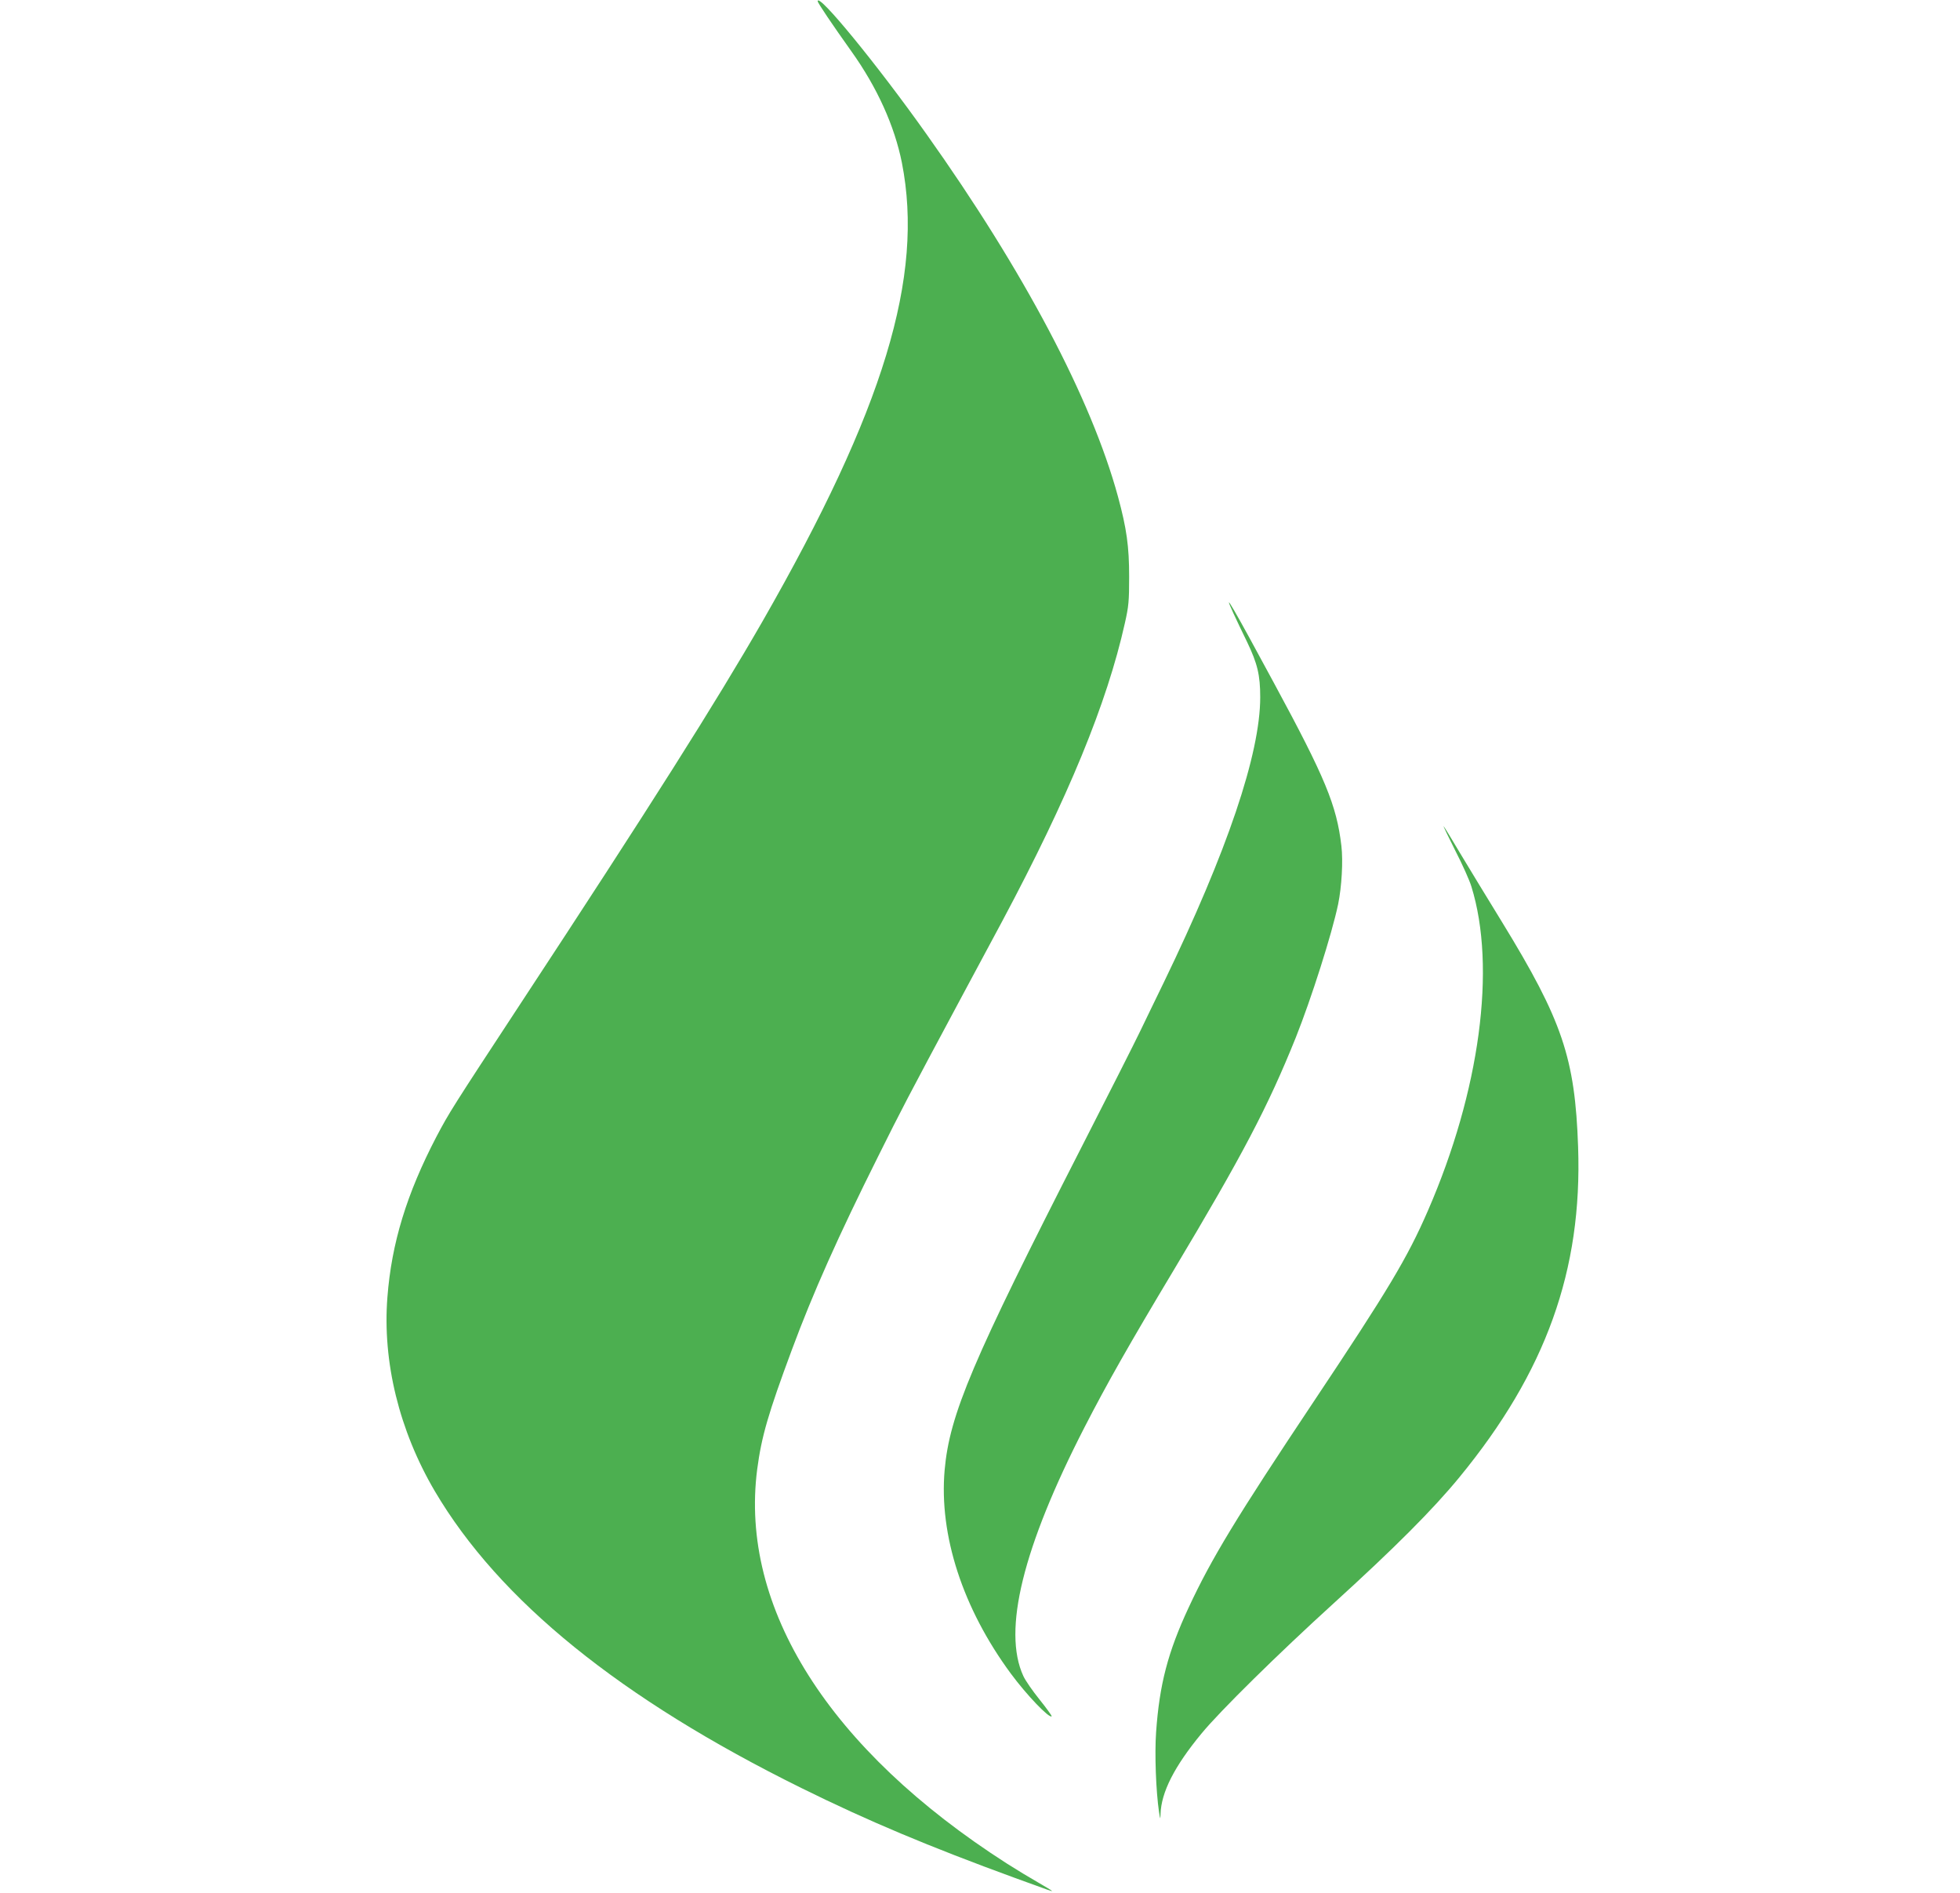
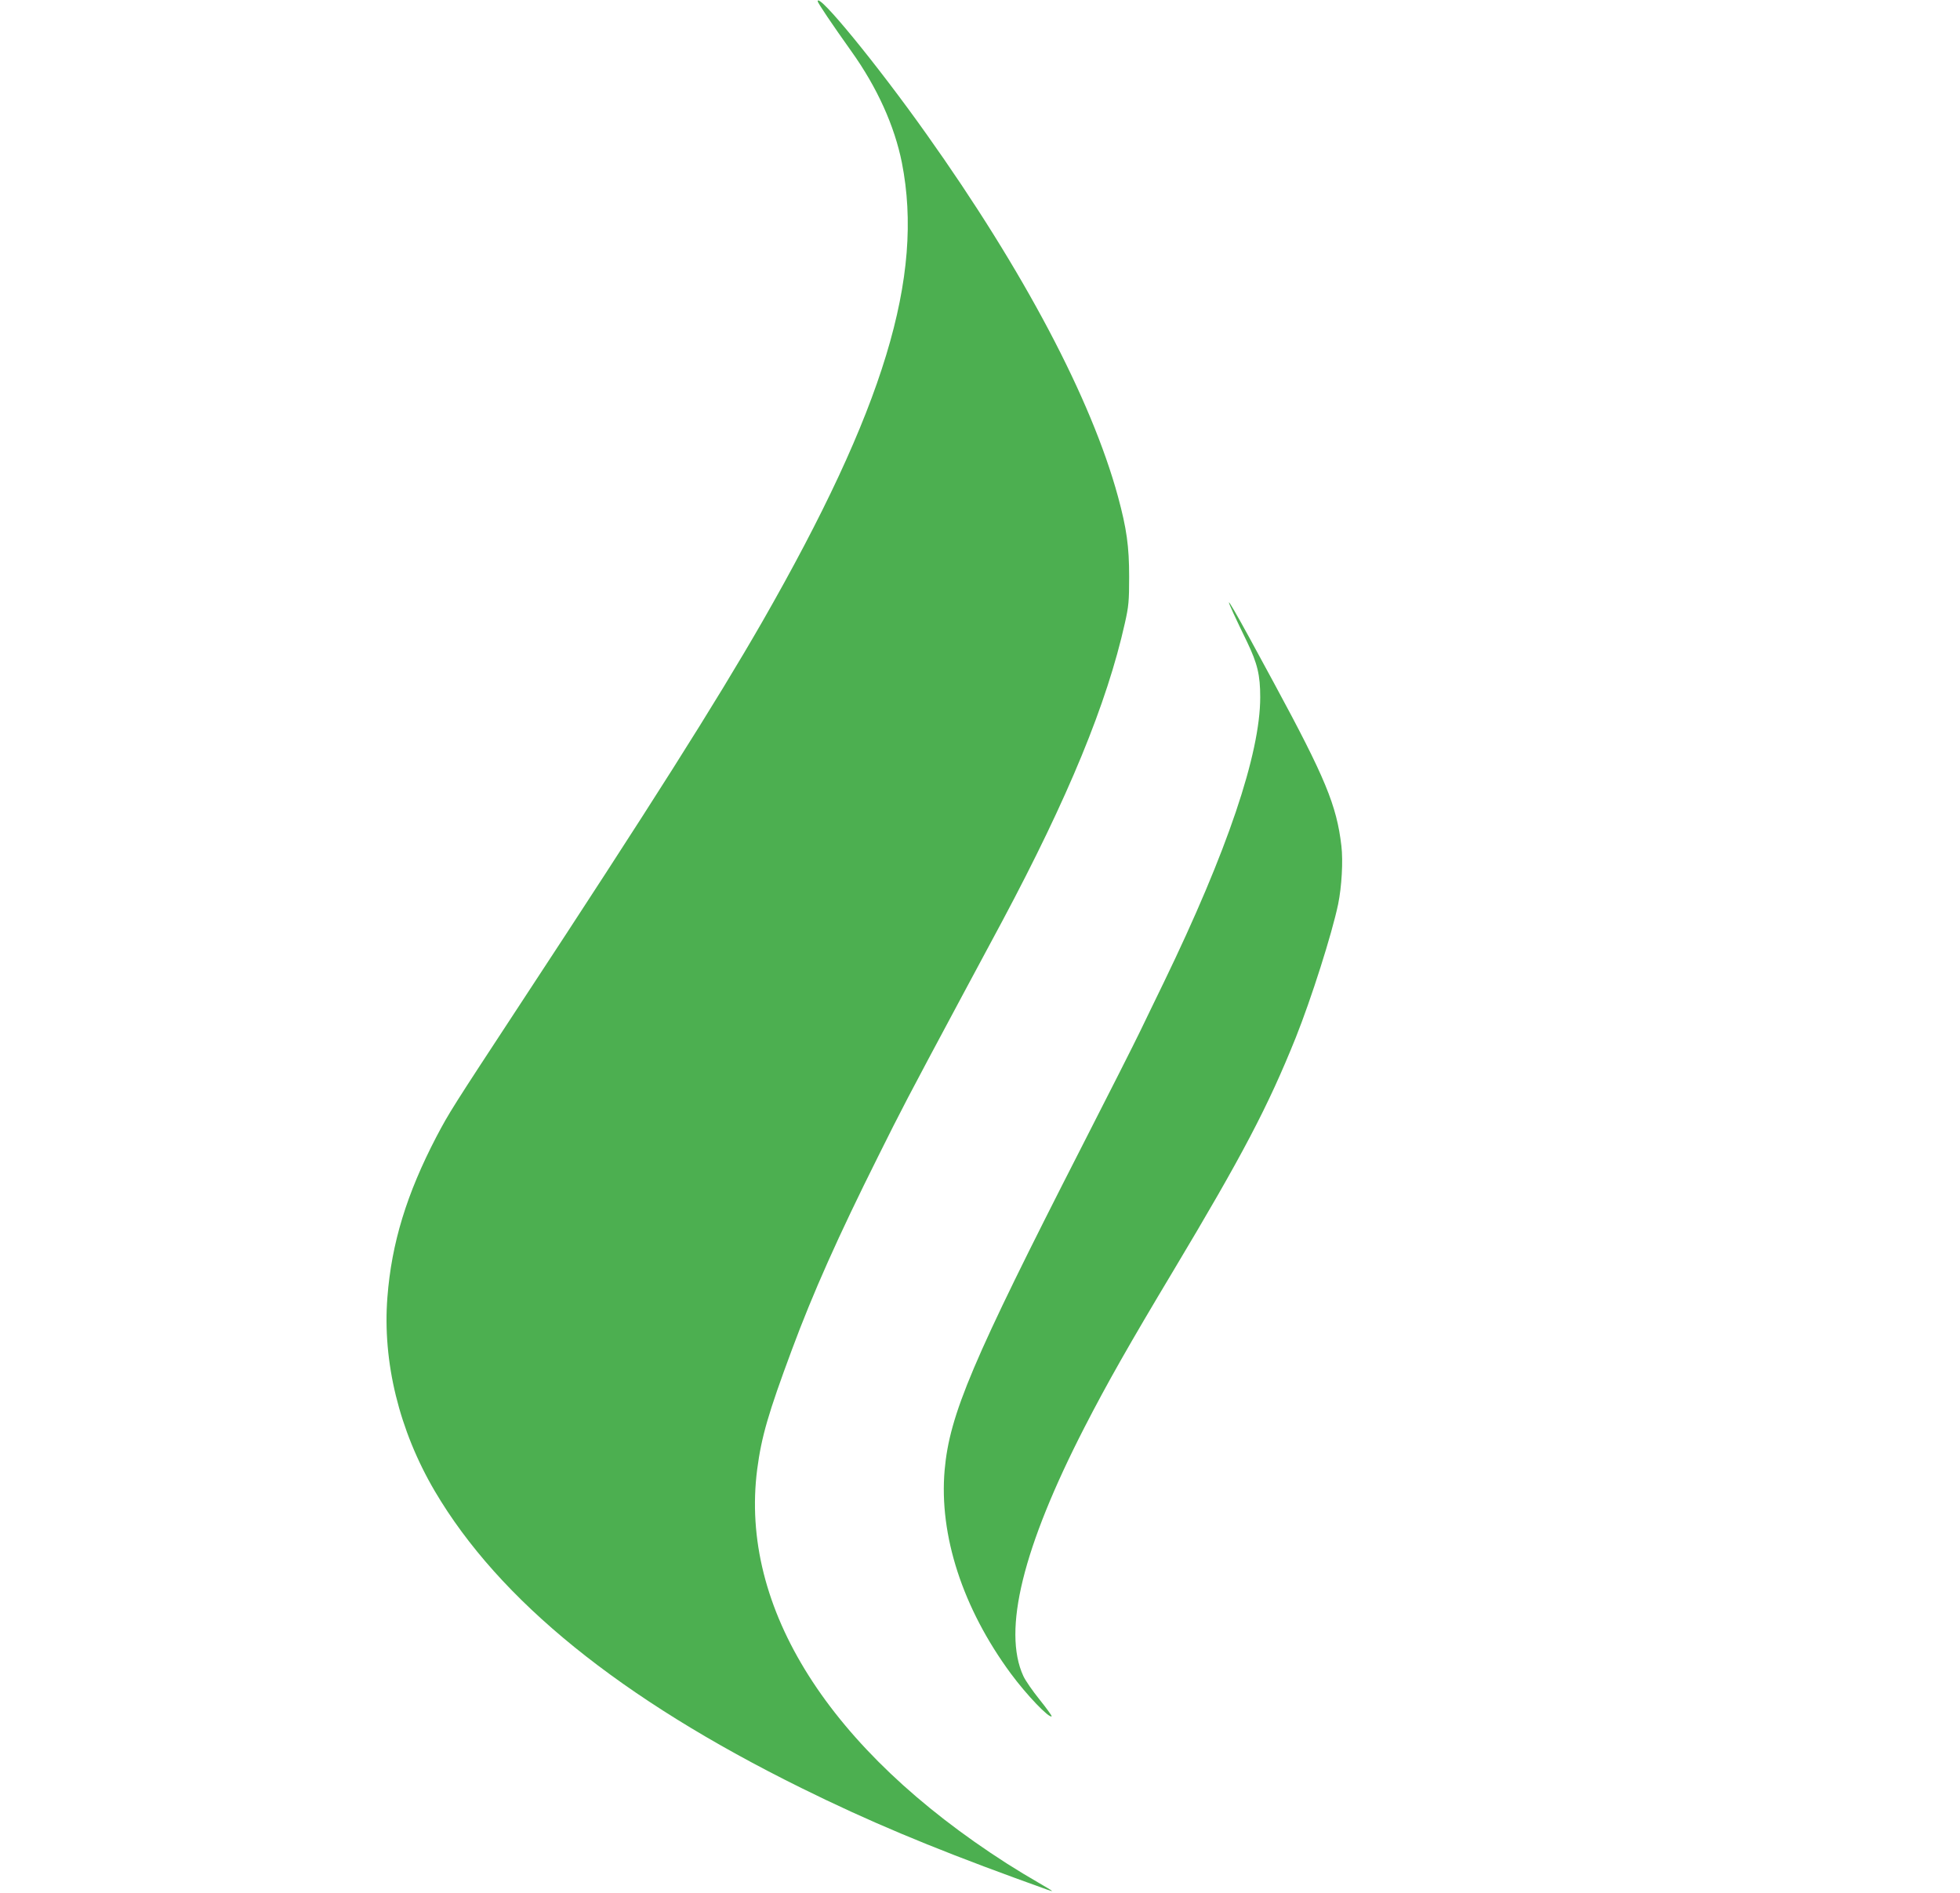
<svg xmlns="http://www.w3.org/2000/svg" version="1.0" width="1280pt" height="1236pt" viewBox="0 0 1280 1236" preserveAspectRatio="xMidYMid meet">
  <g transform="translate(0,1236) scale(0.1,-0.1)" fill="#4caf50" stroke="none">
    <path d="M5340 12352 c0 -11 94 -150 220 -327 168 -235 282 -487 330 -728 146 -743 -117 -1609 -911 -2995 -306 -532 -728 -1199 -1581 -2497 -449 -684 -464 -708 -548 -867 -194 -372 -293 -695 -320 -1048 -33 -421 77 -870 309 -1265 421 -715 1213 -1356 2396 -1940 433 -214 831 -381 1395 -587 240 -88 240 -87 240 -84 0 2 -42 27 -92 56 -51 29 -142 84 -203 123 -1160 743 -1747 1670 -1630 2574 28 213 72 365 226 779 138 372 303 742 564 1264 157 315 179 358 547 1045 121 226 239 446 263 490 432 810 684 1422 801 1946 25 110 28 144 28 304 0 197 -16 313 -73 523 -174 638 -614 1471 -1251 2367 -322 454 -710 927 -710 867z" />
    <path d="M8053 8360 c19 -41 60 -128 92 -193 67 -140 85 -215 85 -359 0 -370 -215 -1006 -630 -1863 -51 -104 -120 -248 -155 -320 -34 -71 -206 -411 -382 -755 -714 -1397 -862 -1746 -894 -2109 -37 -425 118 -902 433 -1329 102 -138 250 -293 266 -278 2 3 -33 52 -78 108 -46 57 -94 126 -107 155 -137 297 -3 840 399 1623 148 288 294 545 580 1022 452 755 618 1071 800 1523 101 253 236 676 277 872 23 113 33 281 21 381 -31 264 -105 443 -440 1062 -262 486 -343 626 -267 460z" />
-     <path d="M9502 6810 c47 -91 95 -198 107 -238 164 -528 56 -1336 -284 -2117 -134 -308 -258 -515 -745 -1245 -505 -757 -668 -1025 -817 -1345 -136 -292 -191 -502 -213 -815 -10 -142 -1 -383 19 -520 8 -51 9 -52 10 -15 4 142 90 312 268 527 117 143 503 523 863 850 398 362 647 611 821 823 565 688 803 1351 775 2157 -20 580 -103 825 -497 1468 -97 157 -219 359 -274 450 -54 91 -102 170 -107 175 -5 6 28 -64 74 -155z" />
  </g>
</svg>